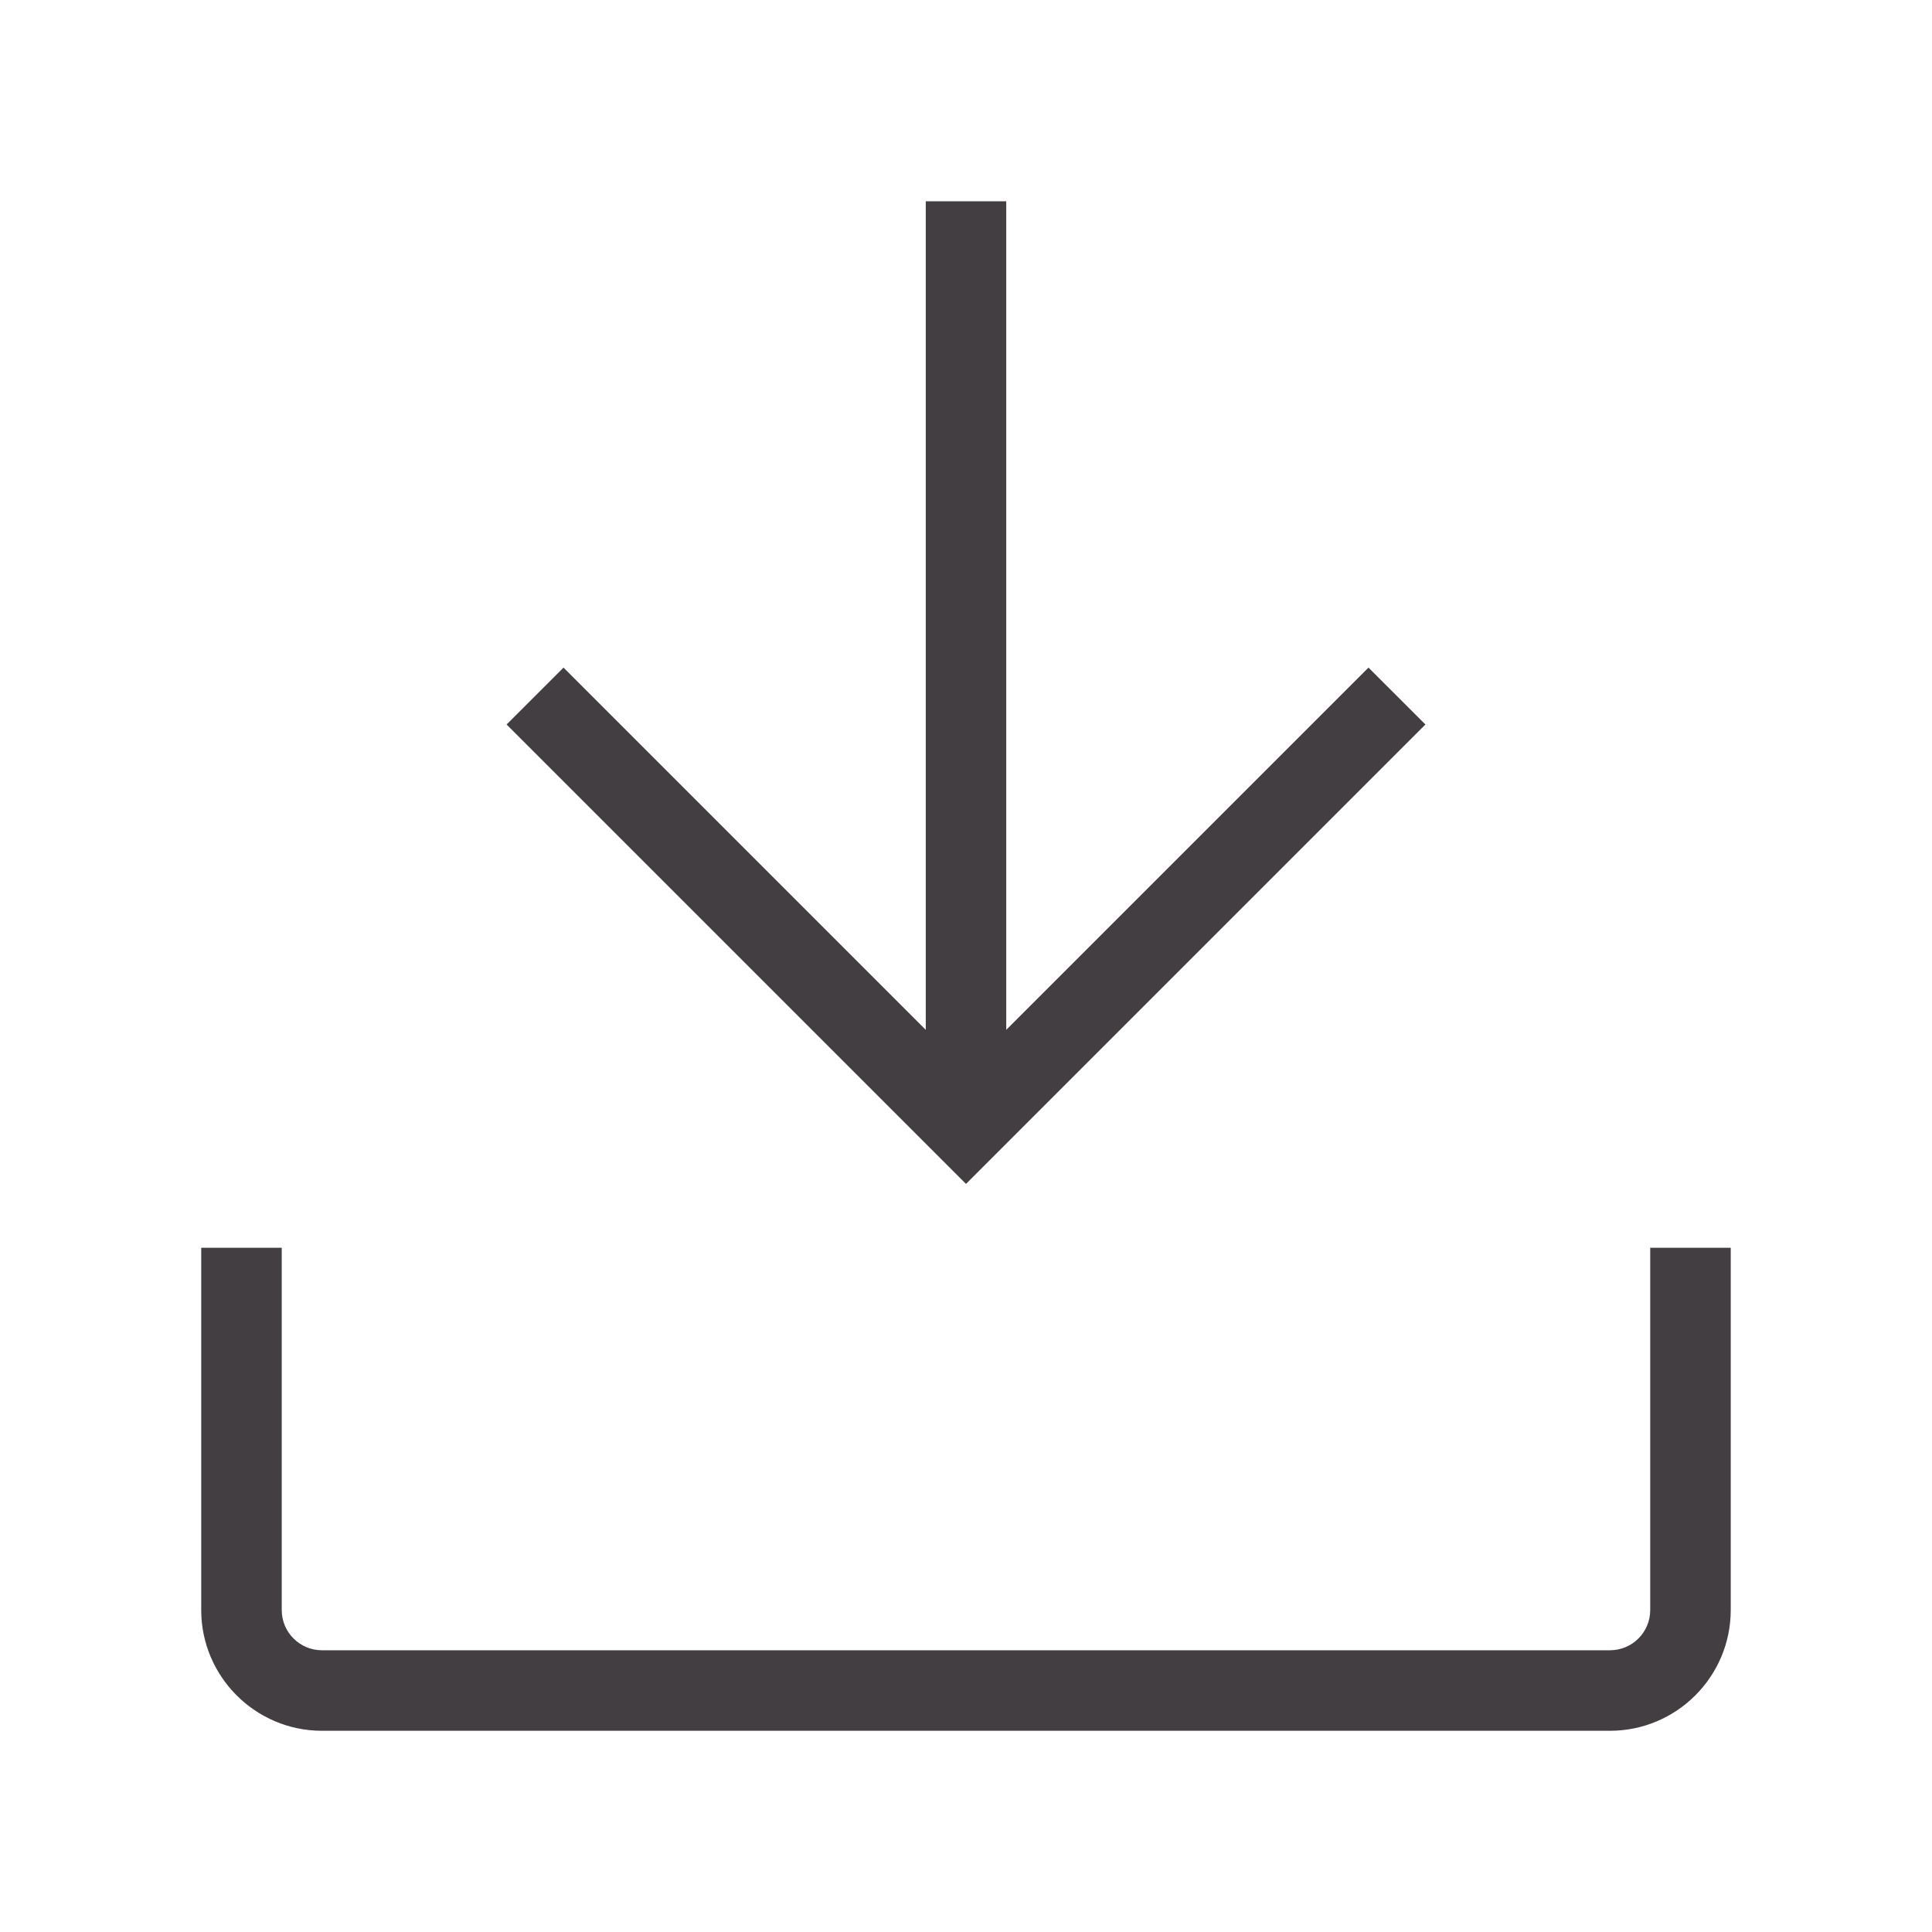
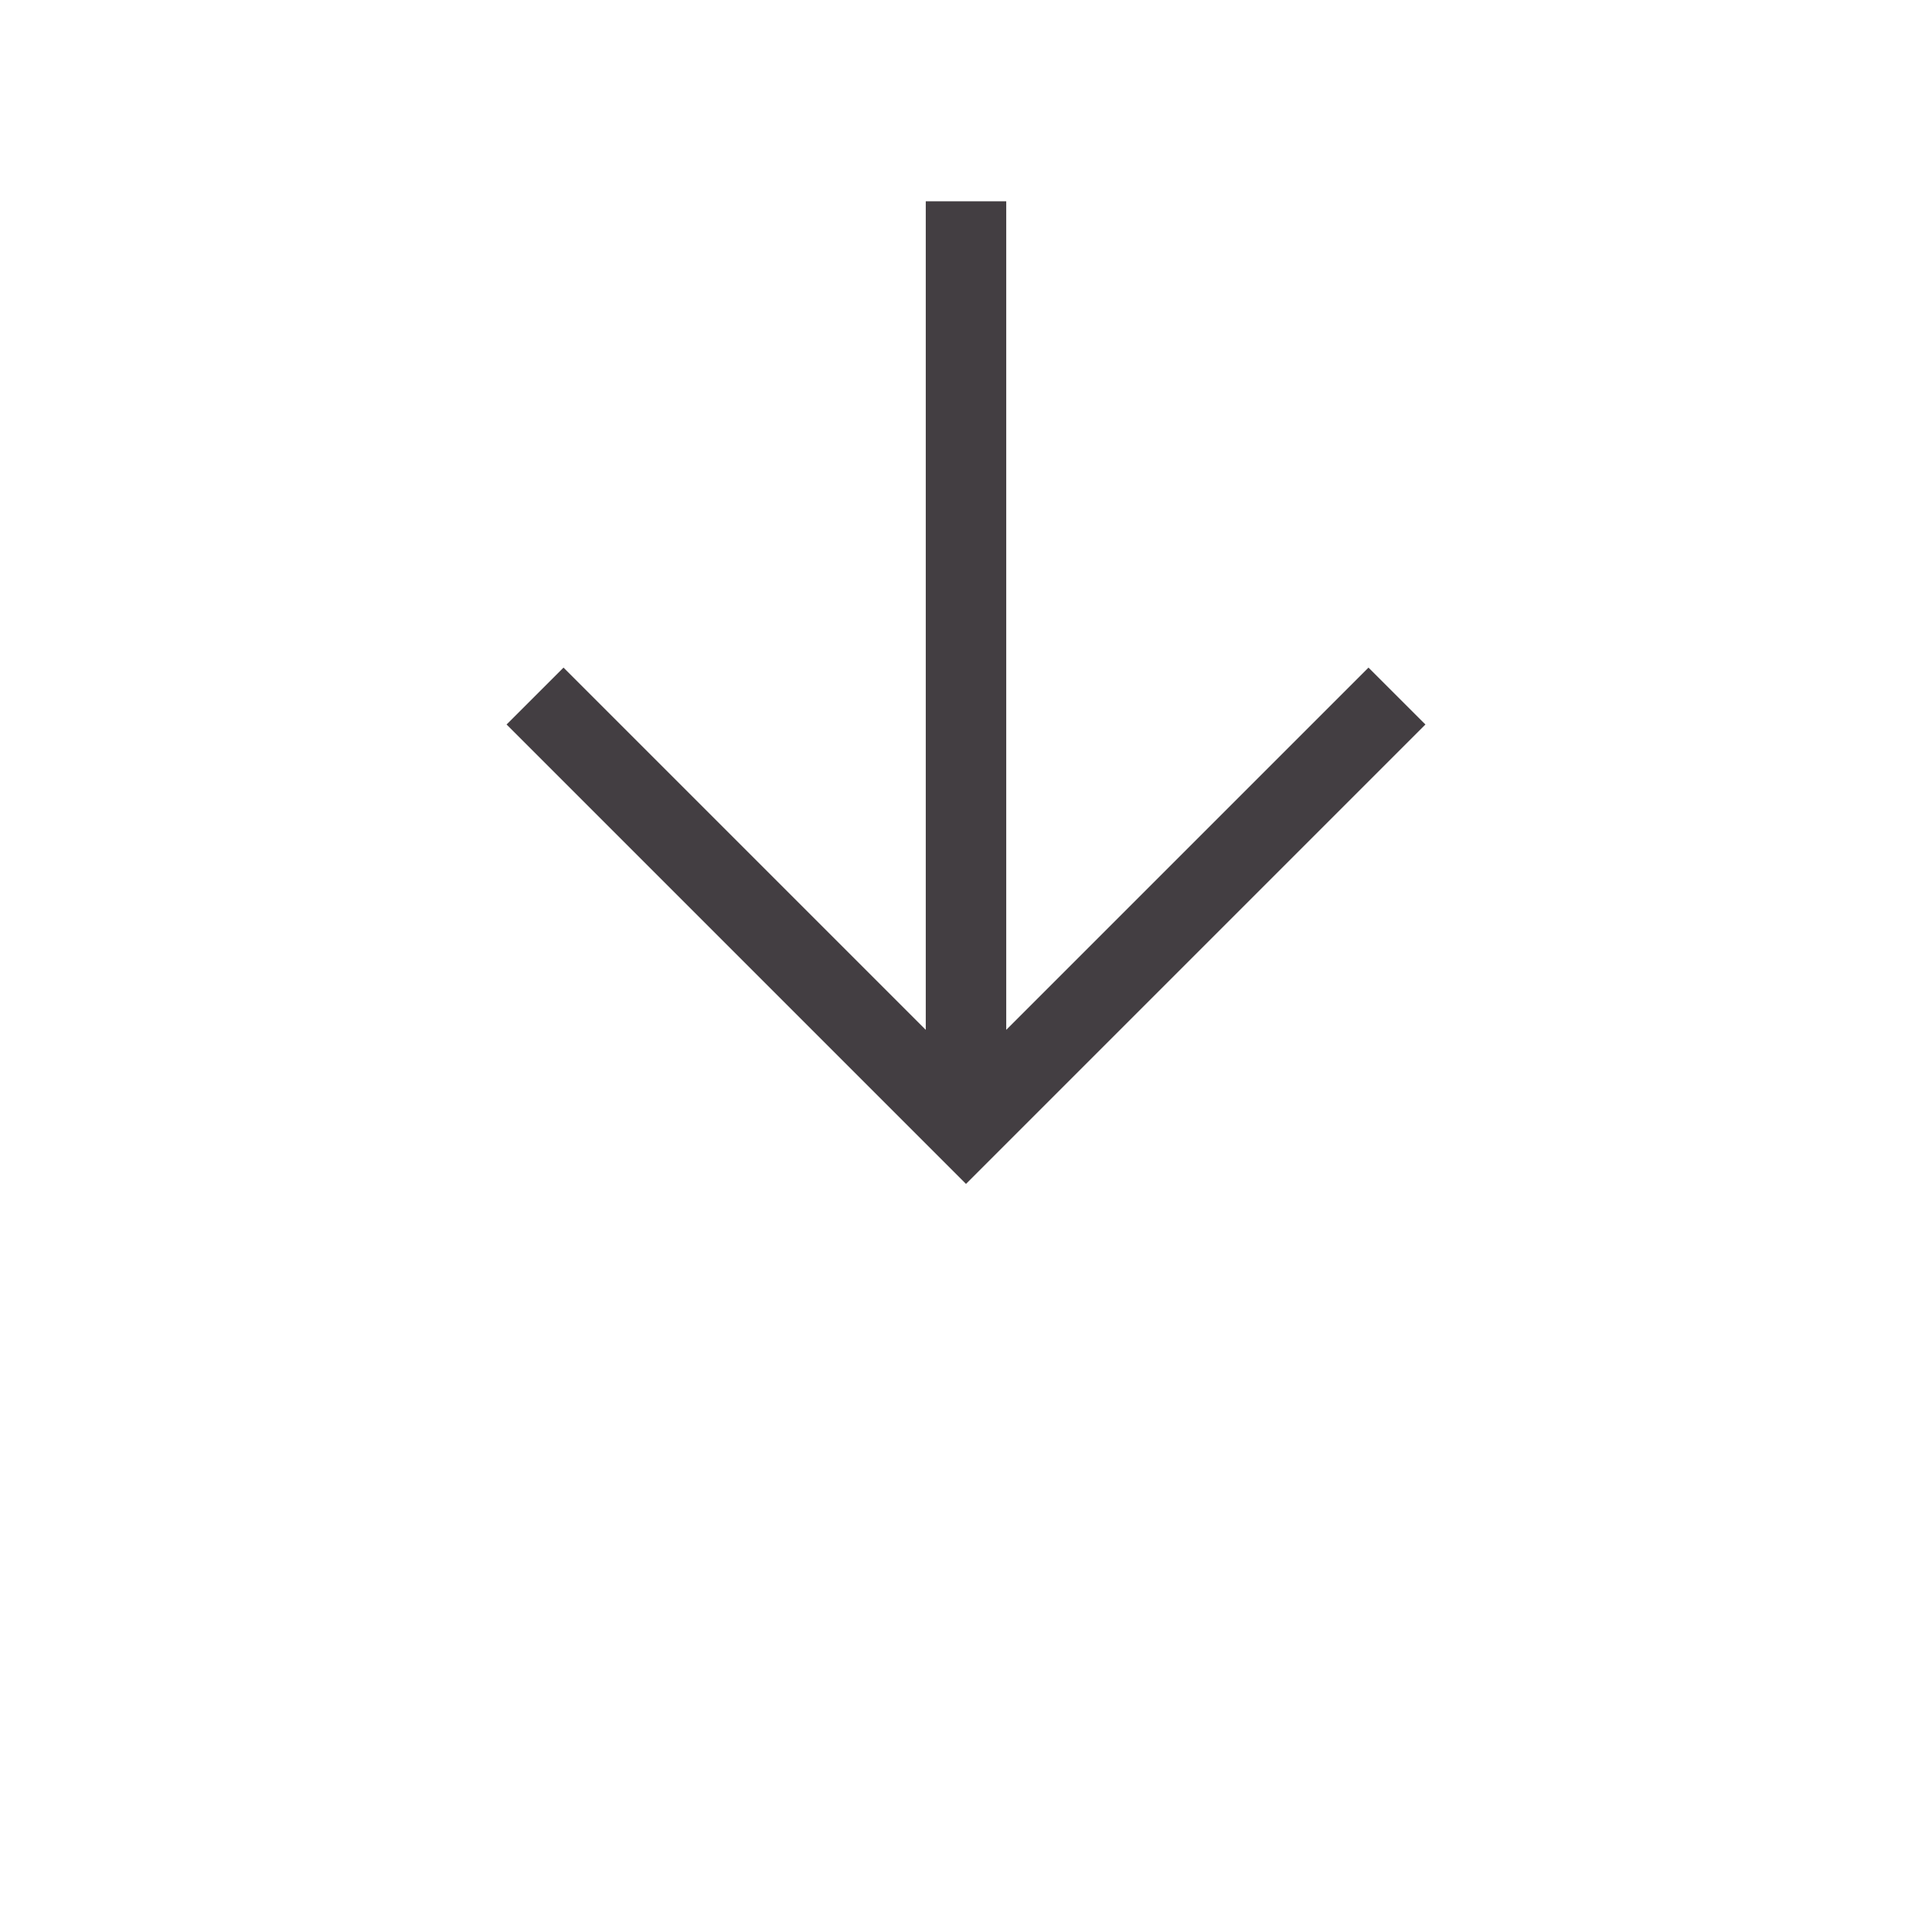
<svg xmlns="http://www.w3.org/2000/svg" width="40" height="40" viewBox="0 0 40 40" fill="none">
  <g clip-path="url(#clip0_254_5124)">
    <path d="M19.167 4.167V21.322L11.667 13.822L10.488 15L20 24.512L29.512 15L28.333 13.822L20.833 21.322V4.167H19.167Z" fill="#433E42" />
-     <path d="M4.166 25.834V33.334C4.166 34.712 5.288 35.834 6.666 35.834H33.333C34.711 35.834 35.833 34.712 35.833 33.334V25.834H34.166V33.334C34.166 33.794 33.793 34.167 33.333 34.167H6.666C6.206 34.167 5.833 33.794 5.833 33.334V25.834H4.166Z" fill="#433E42" />
  </g>
  <defs>
    <clipPath id="clip0_254_5124">
      <rect width="40" height="40" fill="white" />
    </clipPath>
  </defs>
</svg>